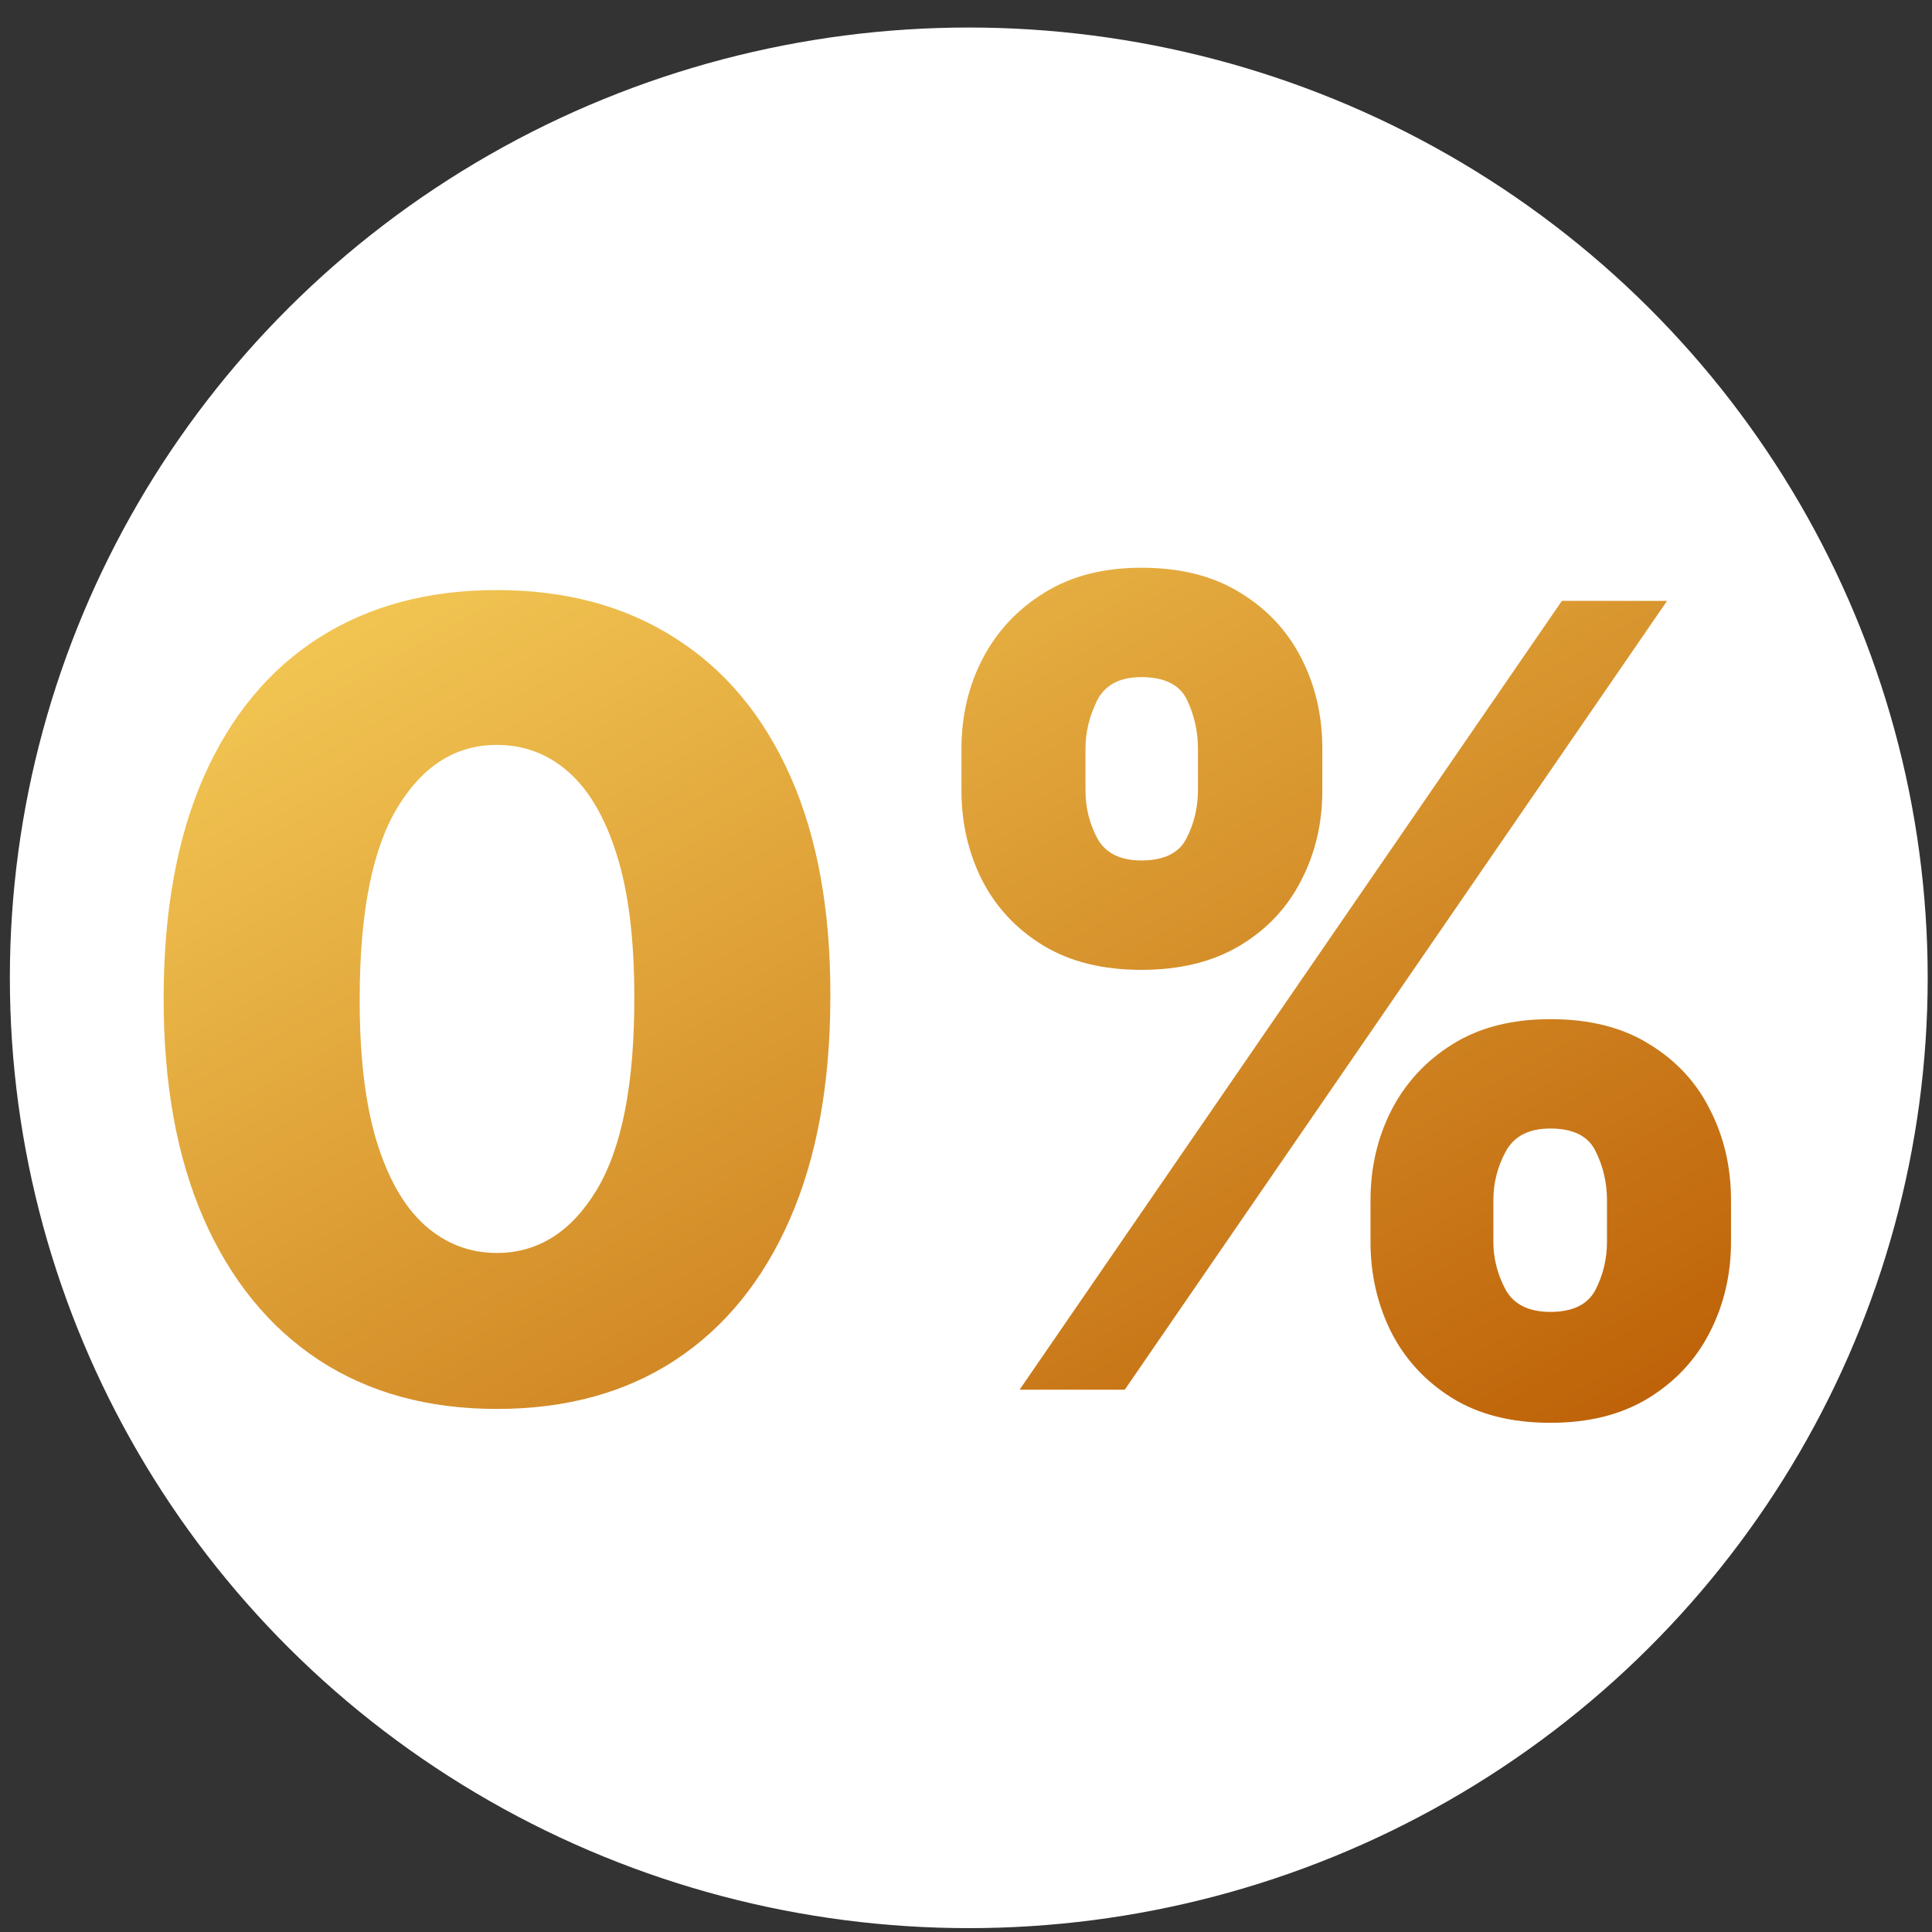
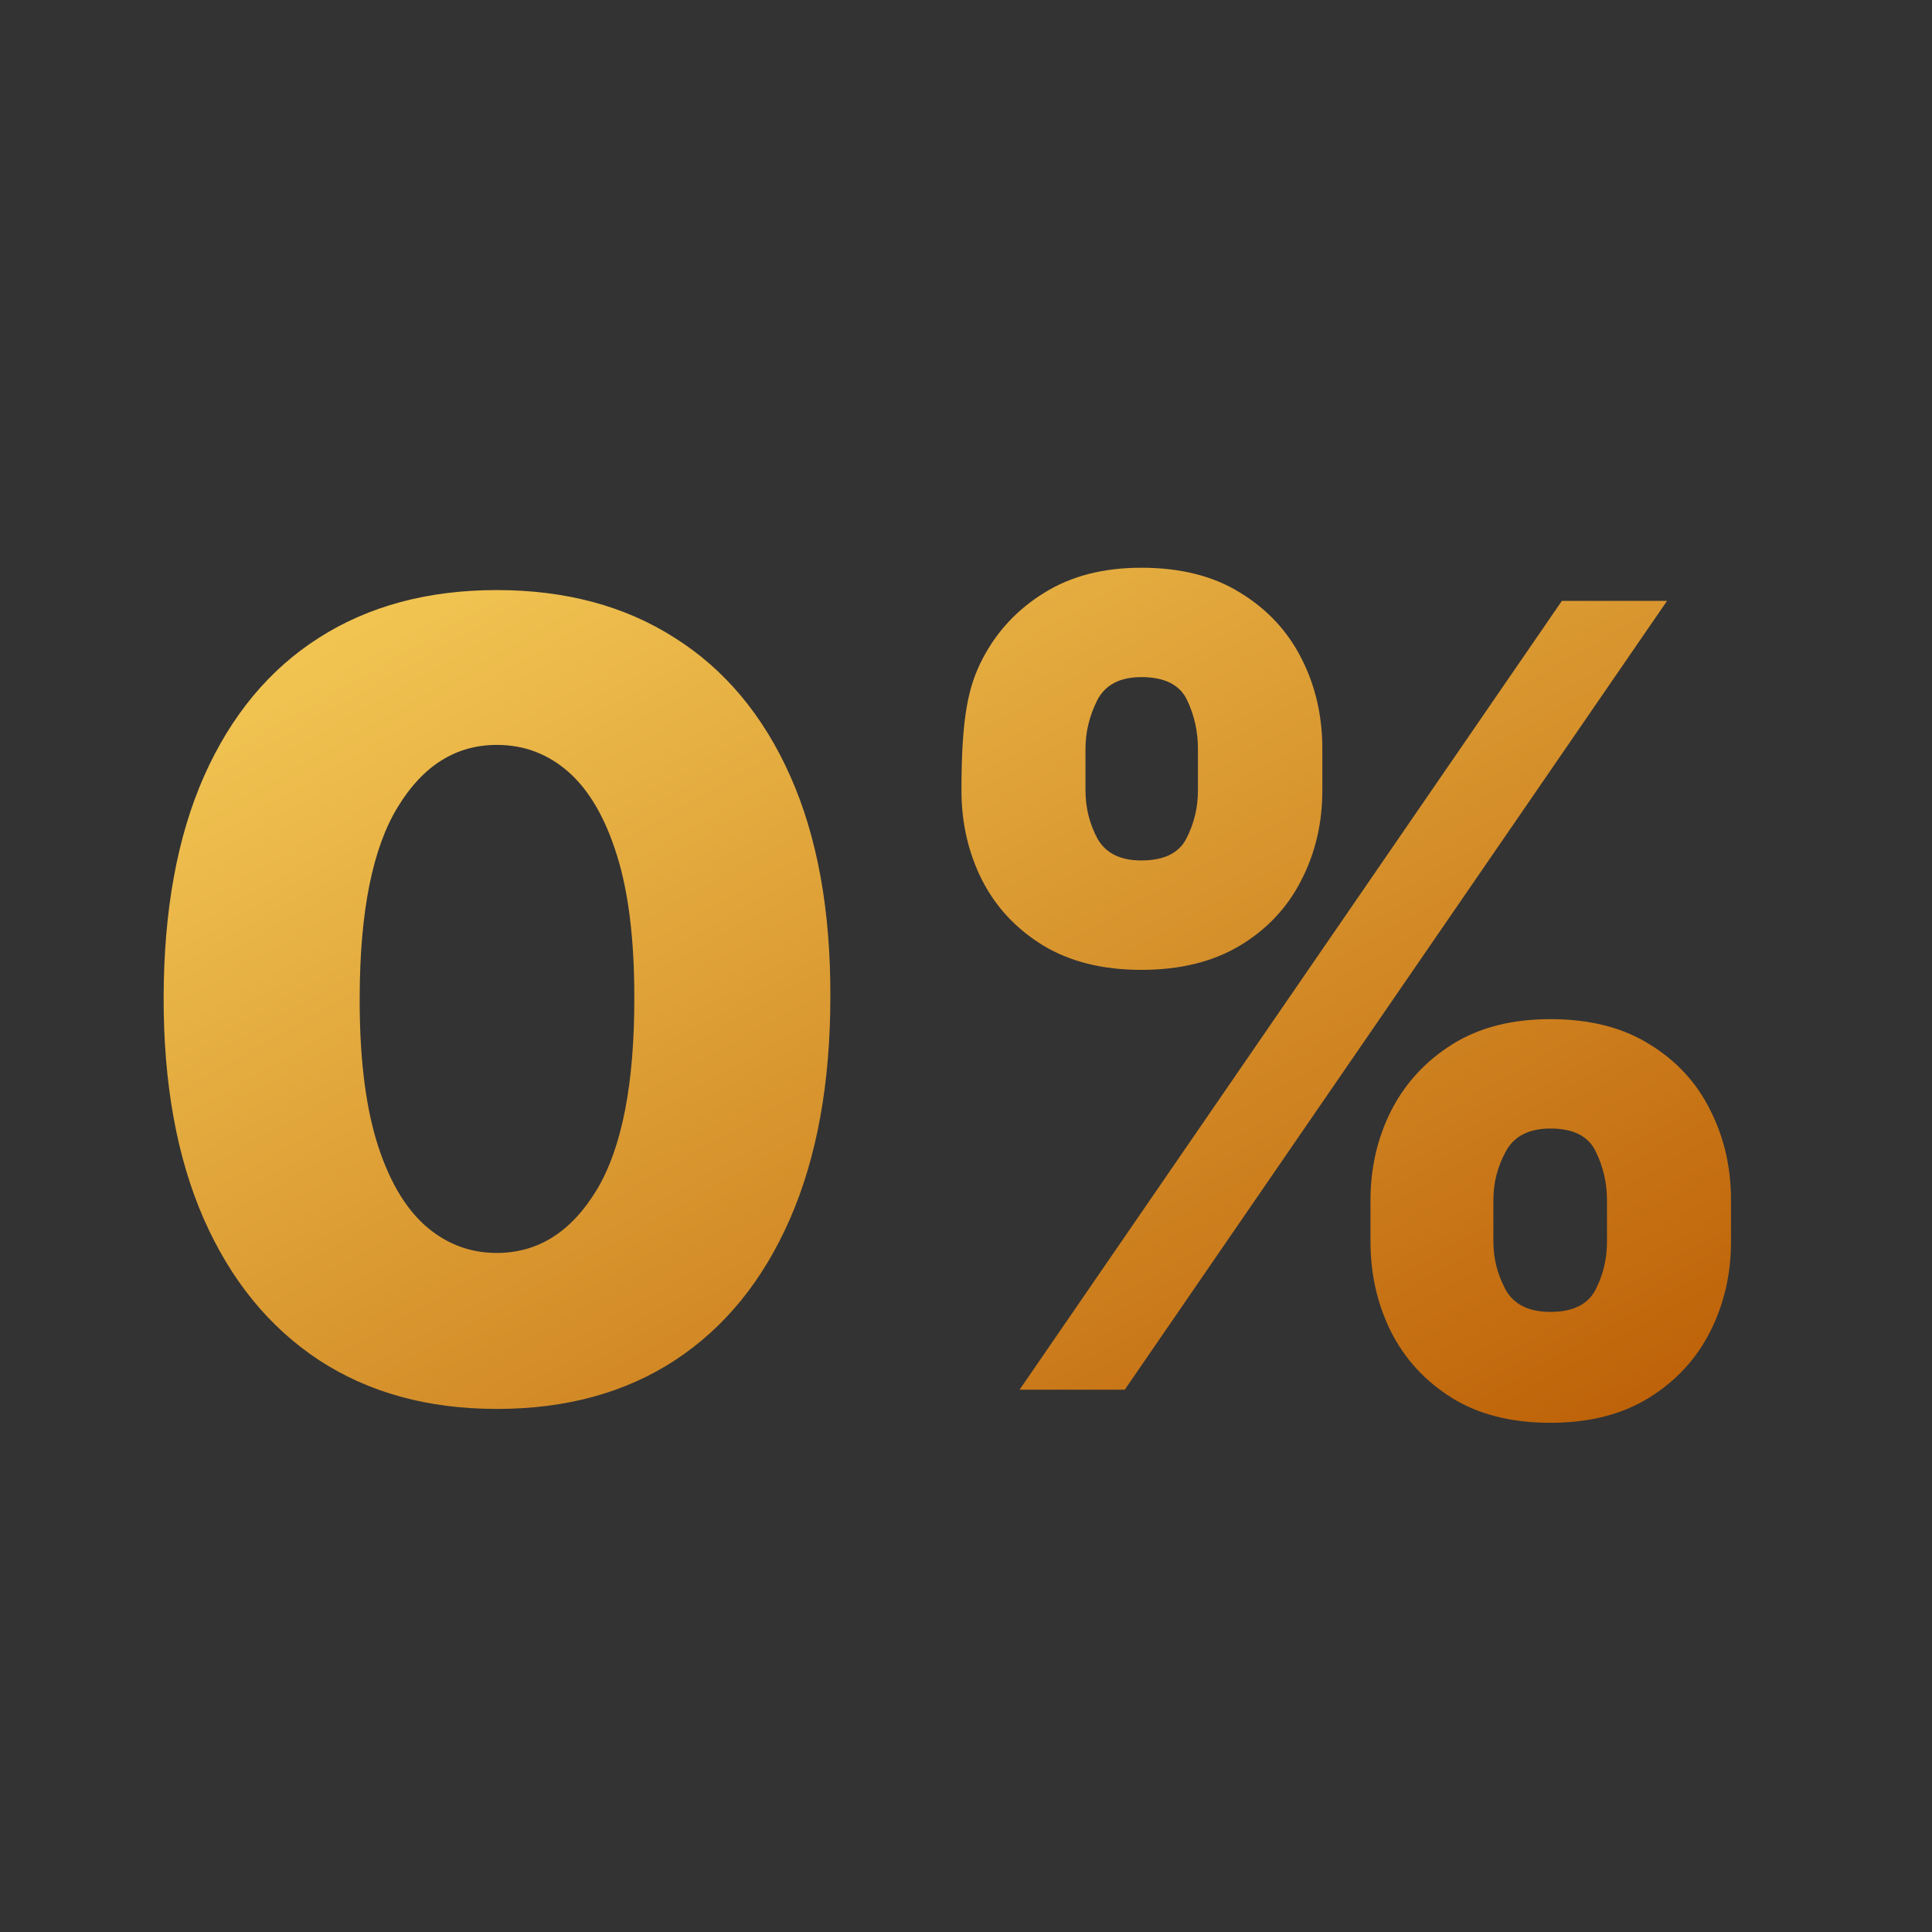
<svg xmlns="http://www.w3.org/2000/svg" width="57" height="57" viewBox="0 0 57 57" fill="none">
  <rect x="0" y="0" width="57" height="57" fill="#333333" stroke="none" />
-   <ellipse cx="28.582" cy="28.849" rx="28.291" ry="28.037" fill="white" />
-   <path d="M14.657 41.568C12.627 41.568 10.877 41.087 9.407 40.125C7.937 39.155 6.805 37.765 6.009 35.955C5.214 34.136 4.82 31.951 4.828 29.398C4.835 26.845 5.233 24.678 6.021 22.898C6.816 21.11 7.945 19.75 9.407 18.818C10.877 17.879 12.627 17.409 14.657 17.409C16.688 17.409 18.438 17.879 19.907 18.818C21.384 19.75 22.521 21.11 23.316 22.898C24.112 24.686 24.506 26.852 24.498 29.398C24.498 31.958 24.1 34.148 23.305 35.966C22.509 37.784 21.377 39.174 19.907 40.136C18.445 41.091 16.695 41.568 14.657 41.568ZM14.657 36.966C15.869 36.966 16.85 36.349 17.6 35.114C18.35 33.871 18.722 31.966 18.714 29.398C18.714 27.716 18.544 26.329 18.203 25.239C17.862 24.14 17.388 23.322 16.782 22.784C16.176 22.246 15.468 21.977 14.657 21.977C13.453 21.977 12.479 22.587 11.737 23.807C10.994 25.019 10.619 26.883 10.612 29.398C10.604 31.102 10.767 32.515 11.1 33.636C11.441 34.758 11.918 35.595 12.532 36.148C13.146 36.693 13.854 36.966 14.657 36.966ZM40.434 36.636V35.409C40.434 34.455 40.638 33.572 41.047 32.761C41.464 31.951 42.066 31.299 42.854 30.807C43.642 30.314 44.604 30.068 45.741 30.068C46.9 30.068 47.873 30.314 48.661 30.807C49.456 31.292 50.055 31.939 50.456 32.75C50.866 33.553 51.07 34.439 51.07 35.409V36.636C51.07 37.591 50.866 38.474 50.456 39.284C50.047 40.095 49.445 40.746 48.65 41.239C47.854 41.731 46.885 41.977 45.741 41.977C44.589 41.977 43.619 41.731 42.831 41.239C42.044 40.746 41.445 40.095 41.036 39.284C40.635 38.474 40.434 37.591 40.434 36.636ZM44.059 35.409V36.636C44.059 37.121 44.176 37.587 44.411 38.034C44.653 38.481 45.097 38.705 45.741 38.705C46.4 38.705 46.843 38.489 47.07 38.057C47.297 37.617 47.411 37.144 47.411 36.636V35.409C47.411 34.901 47.301 34.424 47.081 33.977C46.869 33.523 46.422 33.295 45.741 33.295C45.104 33.295 44.665 33.523 44.422 33.977C44.18 34.424 44.059 34.901 44.059 35.409ZM28.366 23.318V22.091C28.366 21.121 28.574 20.235 28.991 19.432C29.415 18.621 30.021 17.974 30.809 17.489C31.597 16.996 32.551 16.75 33.672 16.75C34.831 16.75 35.805 16.996 36.593 17.489C37.388 17.974 37.991 18.621 38.4 19.432C38.809 20.235 39.013 21.121 39.013 22.091V23.318C39.013 24.288 38.805 25.174 38.388 25.977C37.979 26.78 37.377 27.421 36.581 27.898C35.786 28.375 34.816 28.614 33.672 28.614C32.528 28.614 31.559 28.371 30.763 27.886C29.975 27.401 29.377 26.758 28.968 25.954C28.566 25.151 28.366 24.273 28.366 23.318ZM32.025 22.091V23.318C32.025 23.826 32.142 24.299 32.377 24.739C32.619 25.171 33.051 25.386 33.672 25.386C34.339 25.386 34.782 25.171 35.002 24.739C35.229 24.299 35.343 23.826 35.343 23.318V22.091C35.343 21.583 35.237 21.106 35.025 20.659C34.812 20.204 34.362 19.977 33.672 19.977C33.036 19.977 32.6 20.208 32.366 20.671C32.138 21.133 32.025 21.606 32.025 22.091ZM30.081 41L46.081 17.727H49.184L33.184 41H30.081Z" fill="url(#paint0_linear_81_493)" />
+   <path d="M14.657 41.568C12.627 41.568 10.877 41.087 9.407 40.125C7.937 39.155 6.805 37.765 6.009 35.955C5.214 34.136 4.82 31.951 4.828 29.398C4.835 26.845 5.233 24.678 6.021 22.898C6.816 21.11 7.945 19.75 9.407 18.818C10.877 17.879 12.627 17.409 14.657 17.409C16.688 17.409 18.438 17.879 19.907 18.818C21.384 19.75 22.521 21.11 23.316 22.898C24.112 24.686 24.506 26.852 24.498 29.398C24.498 31.958 24.1 34.148 23.305 35.966C22.509 37.784 21.377 39.174 19.907 40.136C18.445 41.091 16.695 41.568 14.657 41.568ZM14.657 36.966C15.869 36.966 16.85 36.349 17.6 35.114C18.35 33.871 18.722 31.966 18.714 29.398C18.714 27.716 18.544 26.329 18.203 25.239C17.862 24.14 17.388 23.322 16.782 22.784C16.176 22.246 15.468 21.977 14.657 21.977C13.453 21.977 12.479 22.587 11.737 23.807C10.994 25.019 10.619 26.883 10.612 29.398C10.604 31.102 10.767 32.515 11.1 33.636C11.441 34.758 11.918 35.595 12.532 36.148C13.146 36.693 13.854 36.966 14.657 36.966ZM40.434 36.636V35.409C40.434 34.455 40.638 33.572 41.047 32.761C41.464 31.951 42.066 31.299 42.854 30.807C43.642 30.314 44.604 30.068 45.741 30.068C46.9 30.068 47.873 30.314 48.661 30.807C49.456 31.292 50.055 31.939 50.456 32.75C50.866 33.553 51.07 34.439 51.07 35.409V36.636C51.07 37.591 50.866 38.474 50.456 39.284C50.047 40.095 49.445 40.746 48.65 41.239C47.854 41.731 46.885 41.977 45.741 41.977C44.589 41.977 43.619 41.731 42.831 41.239C42.044 40.746 41.445 40.095 41.036 39.284C40.635 38.474 40.434 37.591 40.434 36.636ZM44.059 35.409V36.636C44.059 37.121 44.176 37.587 44.411 38.034C44.653 38.481 45.097 38.705 45.741 38.705C46.4 38.705 46.843 38.489 47.07 38.057C47.297 37.617 47.411 37.144 47.411 36.636V35.409C47.411 34.901 47.301 34.424 47.081 33.977C46.869 33.523 46.422 33.295 45.741 33.295C45.104 33.295 44.665 33.523 44.422 33.977C44.18 34.424 44.059 34.901 44.059 35.409ZM28.366 23.318C28.366 21.121 28.574 20.235 28.991 19.432C29.415 18.621 30.021 17.974 30.809 17.489C31.597 16.996 32.551 16.75 33.672 16.75C34.831 16.75 35.805 16.996 36.593 17.489C37.388 17.974 37.991 18.621 38.4 19.432C38.809 20.235 39.013 21.121 39.013 22.091V23.318C39.013 24.288 38.805 25.174 38.388 25.977C37.979 26.78 37.377 27.421 36.581 27.898C35.786 28.375 34.816 28.614 33.672 28.614C32.528 28.614 31.559 28.371 30.763 27.886C29.975 27.401 29.377 26.758 28.968 25.954C28.566 25.151 28.366 24.273 28.366 23.318ZM32.025 22.091V23.318C32.025 23.826 32.142 24.299 32.377 24.739C32.619 25.171 33.051 25.386 33.672 25.386C34.339 25.386 34.782 25.171 35.002 24.739C35.229 24.299 35.343 23.826 35.343 23.318V22.091C35.343 21.583 35.237 21.106 35.025 20.659C34.812 20.204 34.362 19.977 33.672 19.977C33.036 19.977 32.6 20.208 32.366 20.671C32.138 21.133 32.025 21.606 32.025 22.091ZM30.081 41L46.081 17.727H49.184L33.184 41H30.081Z" fill="url(#paint0_linear_81_493)" />
  <defs>
    <linearGradient id="paint0_linear_81_493" x1="55" y1="41" x2="29.279" y2="-4.441" gradientUnits="userSpaceOnUse">
      <stop stop-color="#BA5B03" />
      <stop offset="1" stop-color="#FFDF66" />
    </linearGradient>
  </defs>
</svg>